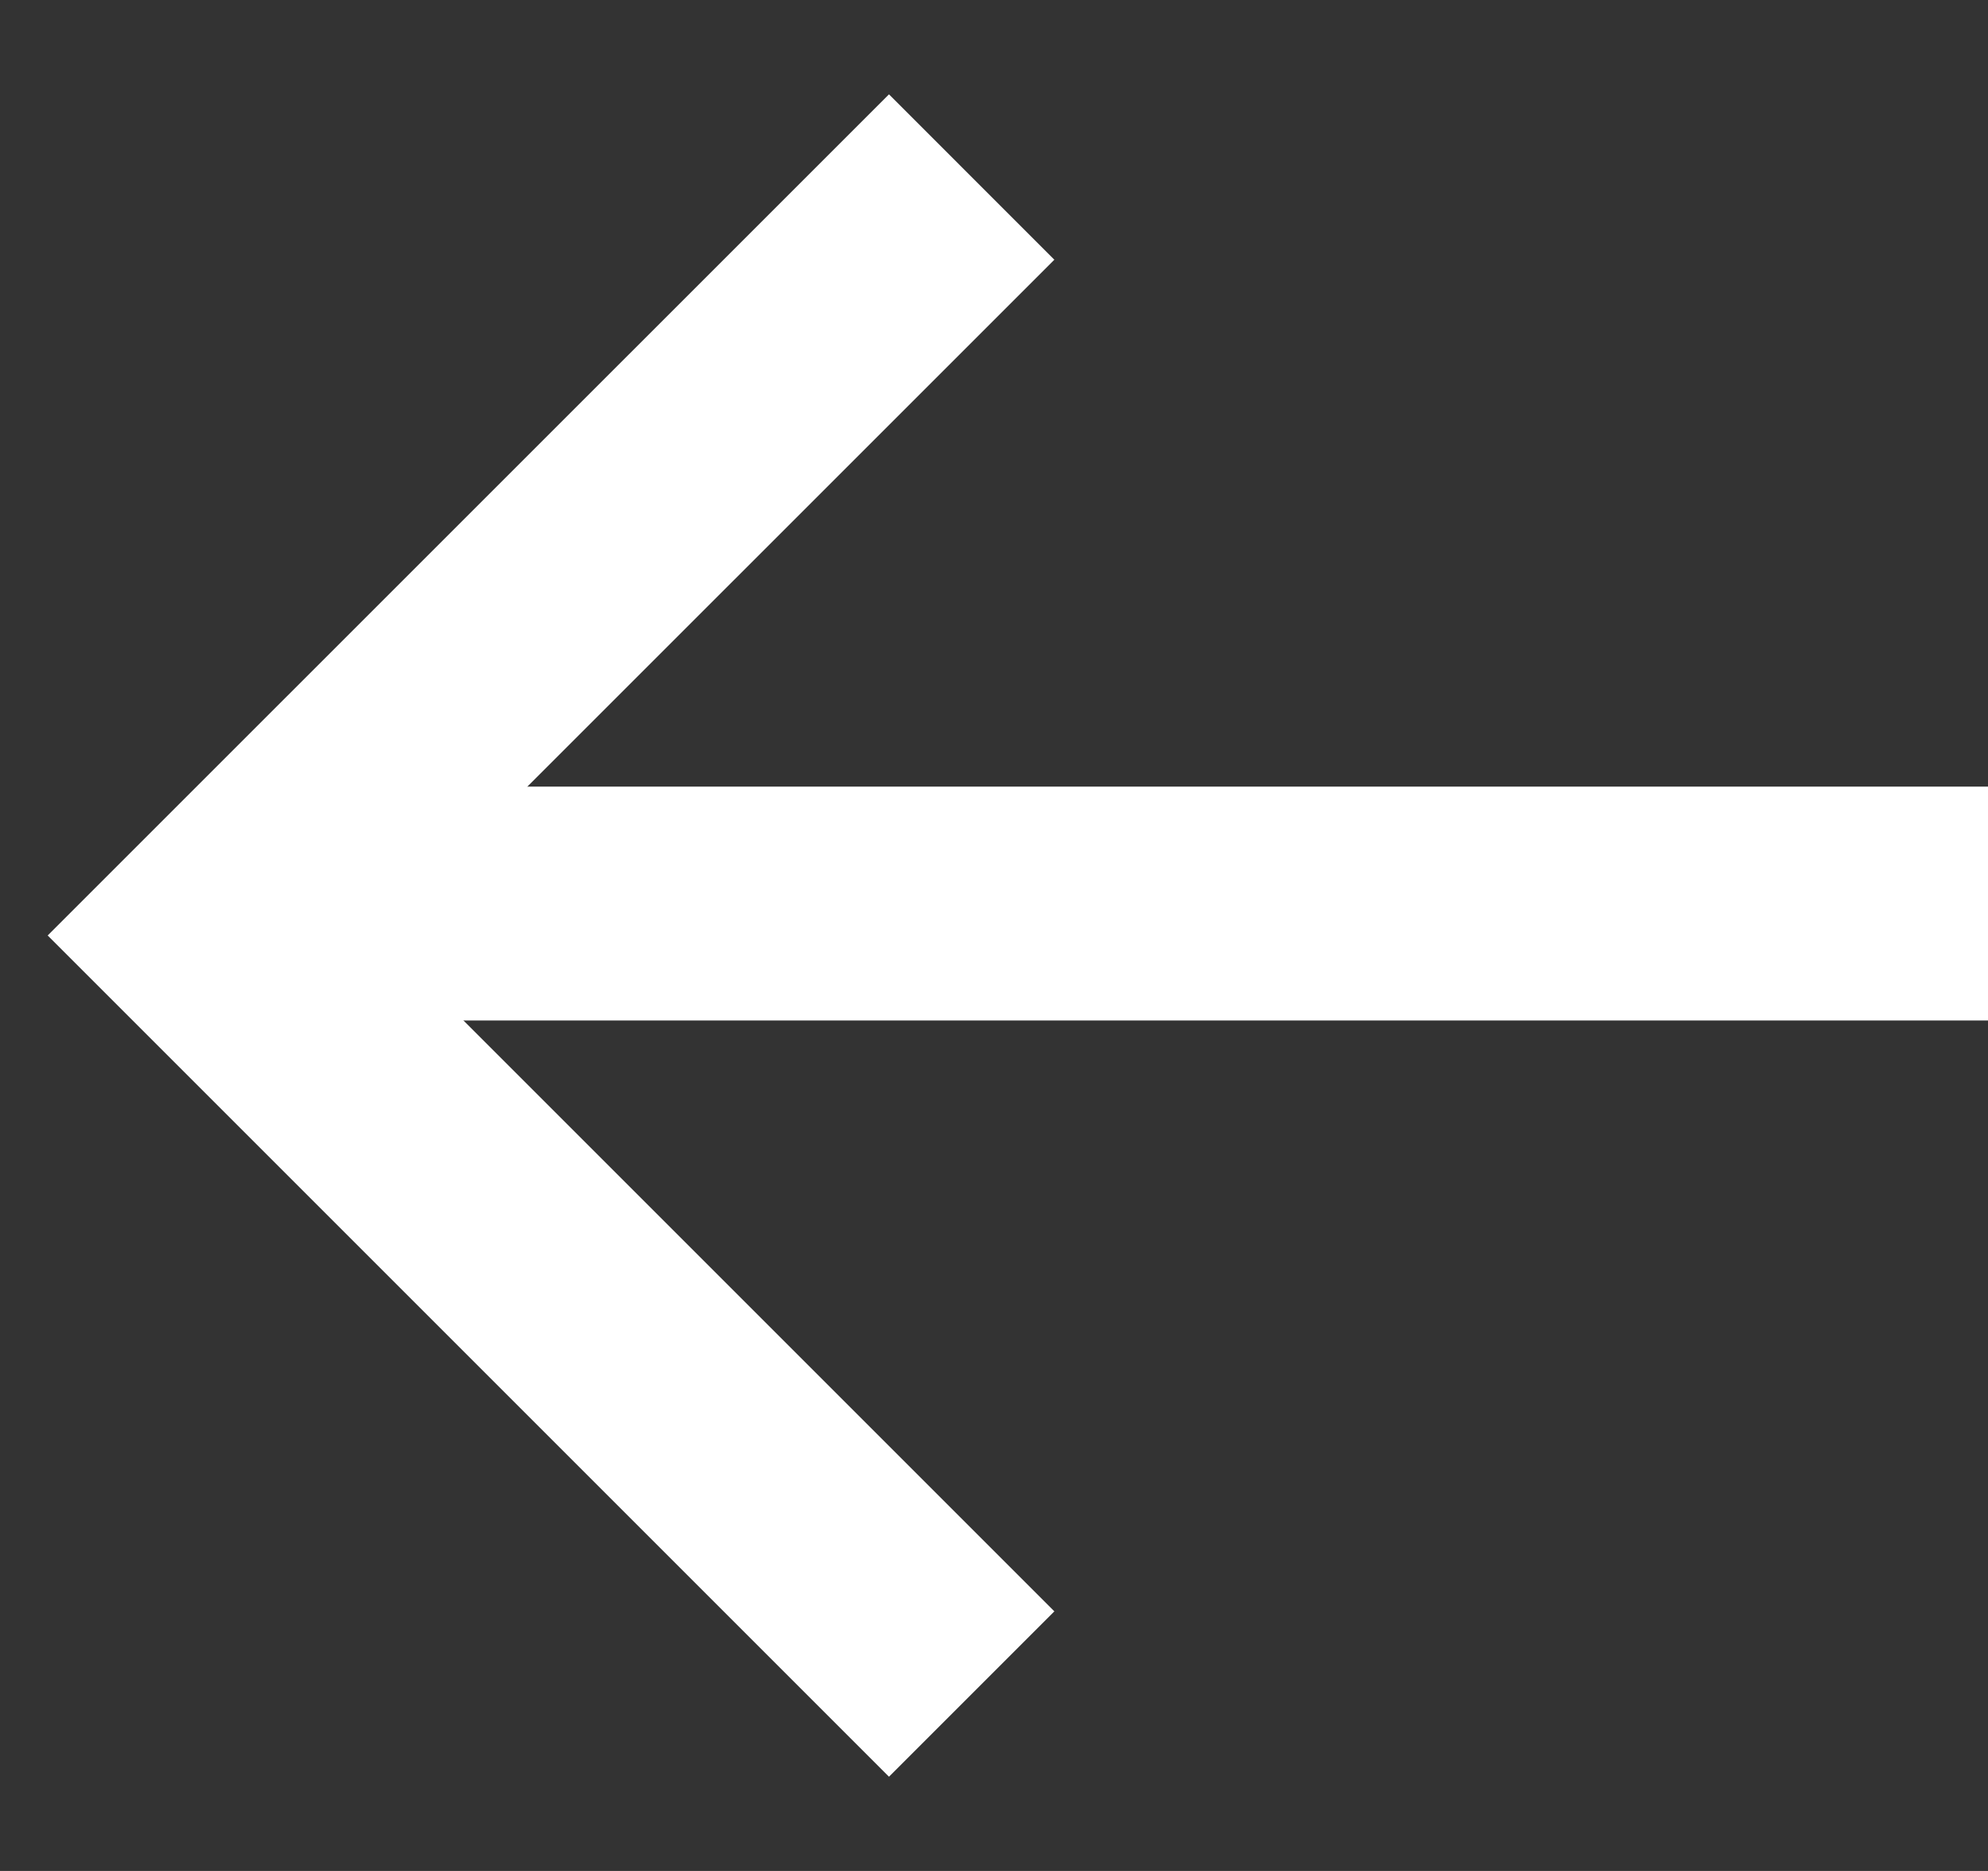
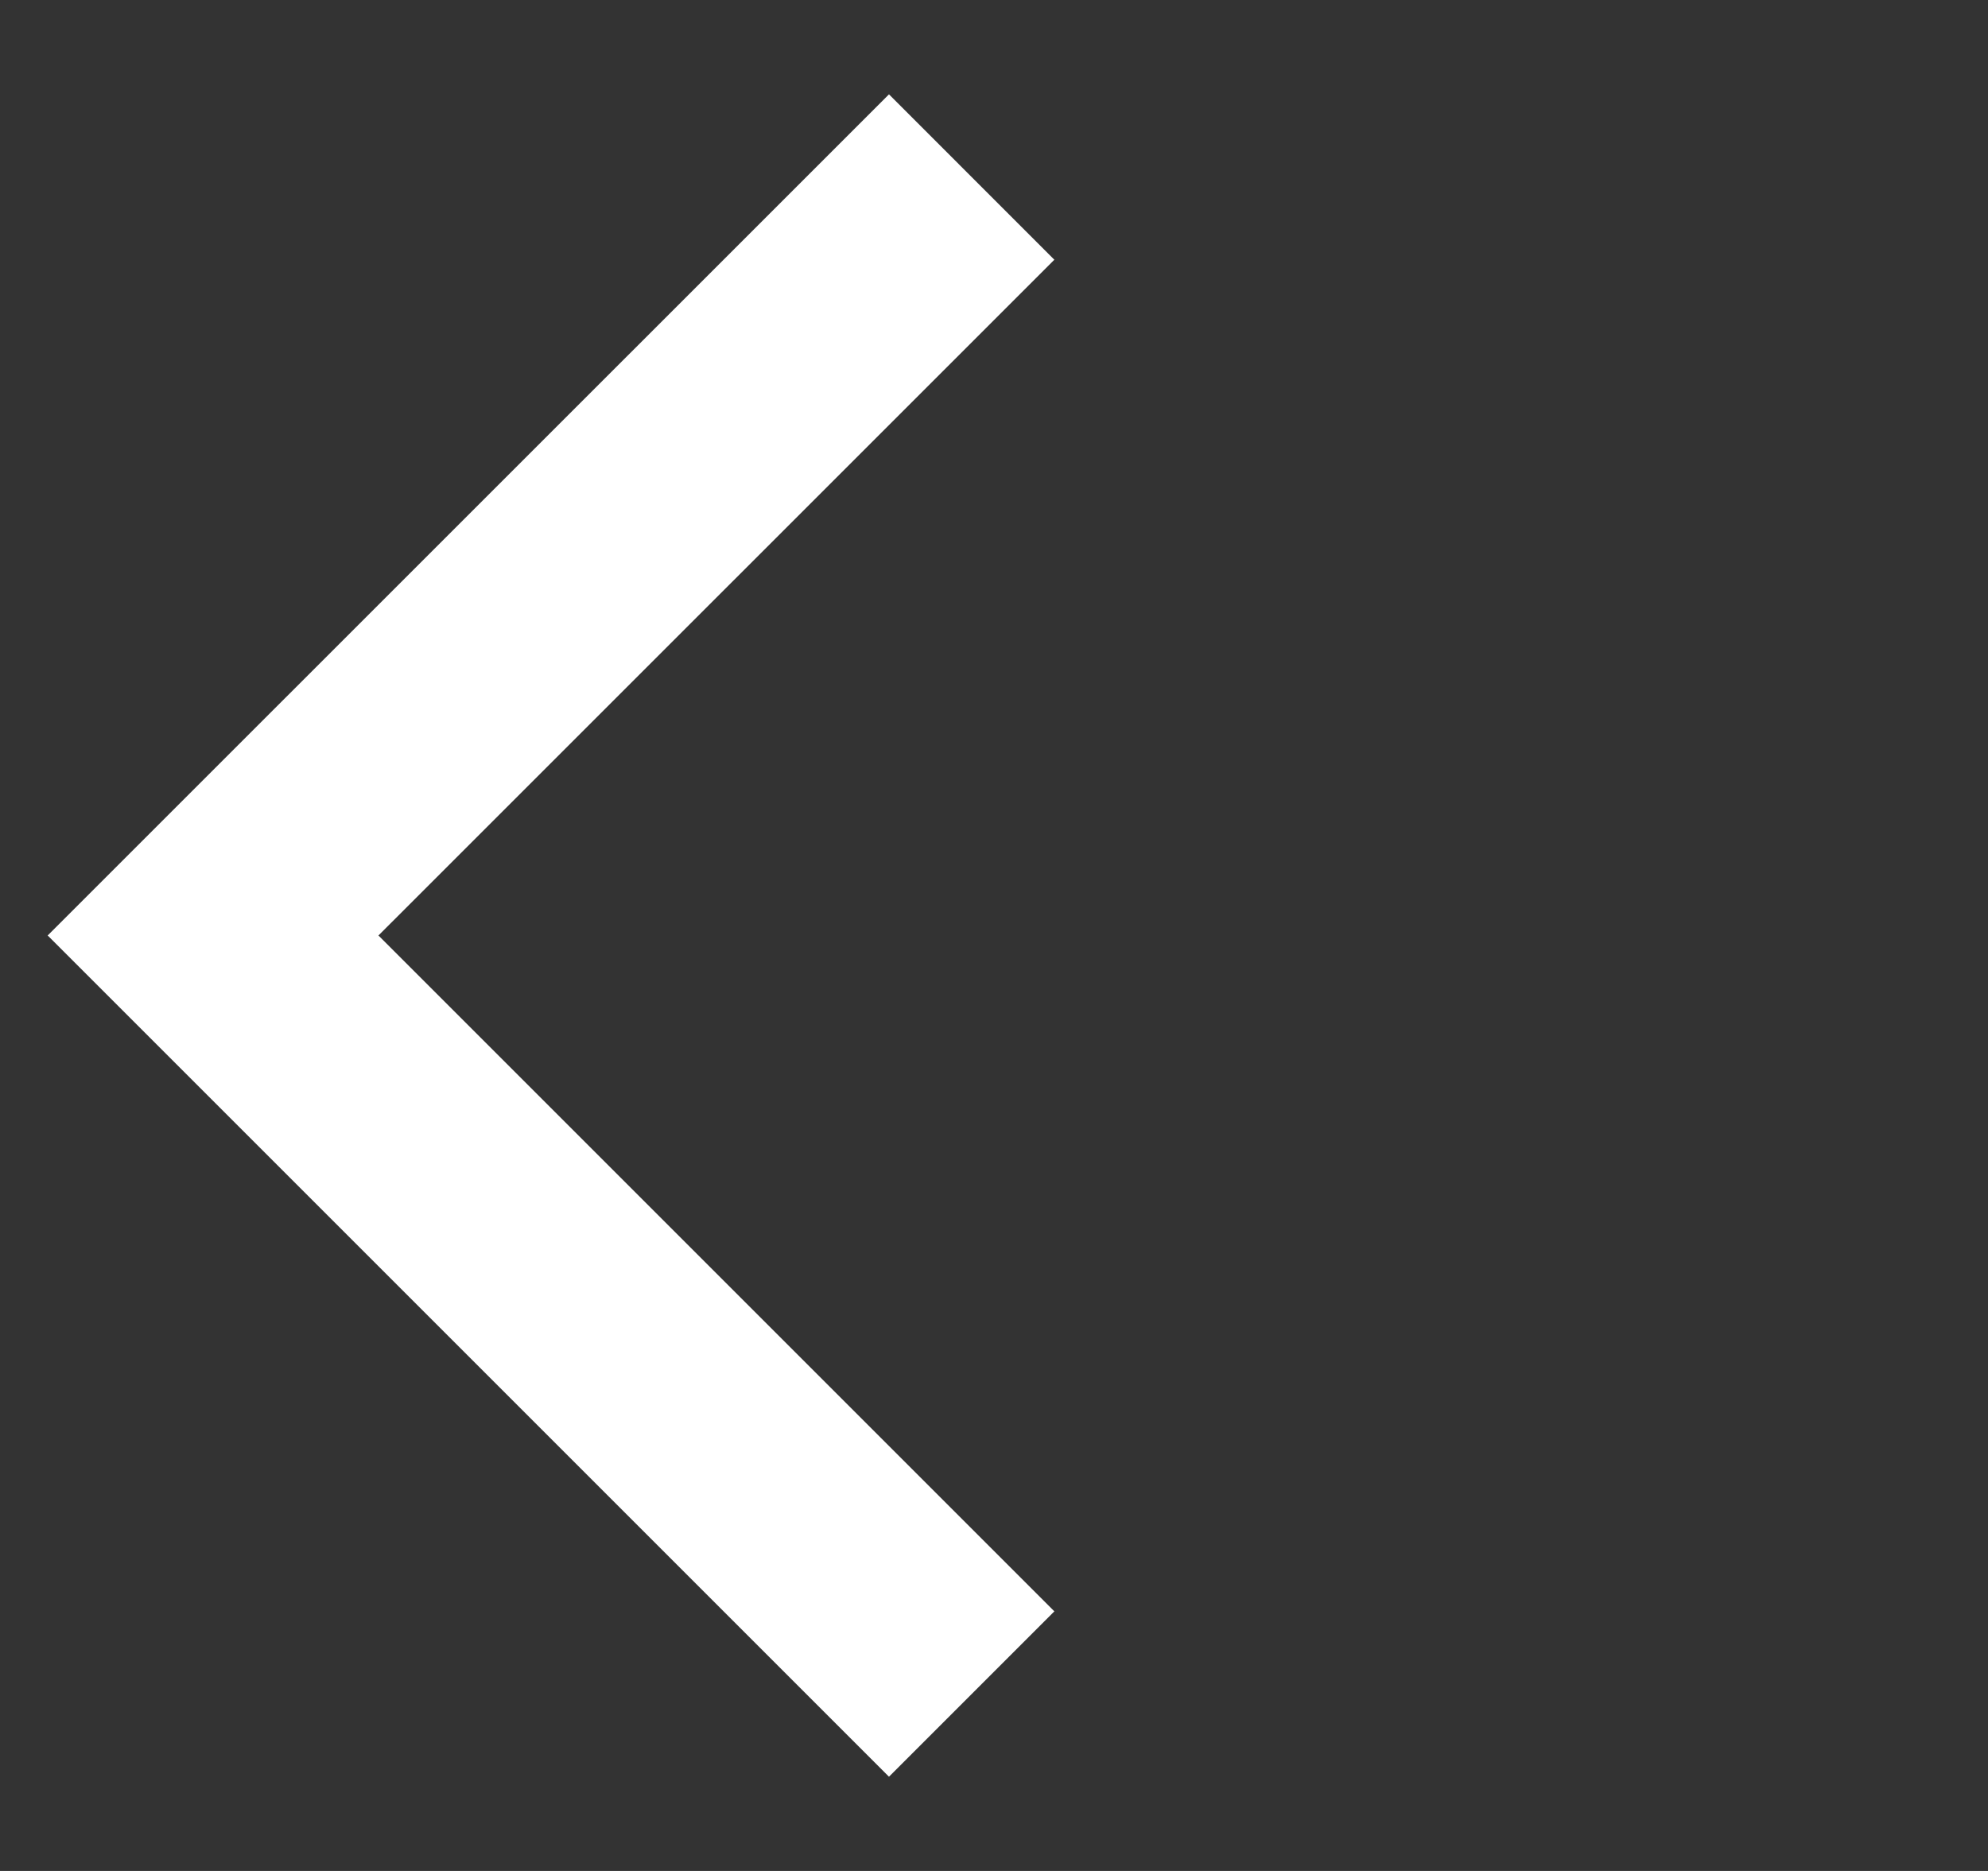
<svg xmlns="http://www.w3.org/2000/svg" width="17" height="16" viewBox="0 0 17 16" fill="none">
  <rect x="0" y="0" width="17" height="16" fill="#333333" stroke="none" />
-   <line x1="2.602" y1="7.727" x2="17.002" y2="7.727" stroke="white" stroke-width="2" />
  <path d="M8.309 1.514L1.822 8L8.309 14.487" stroke="white" stroke-width="2" />
</svg>